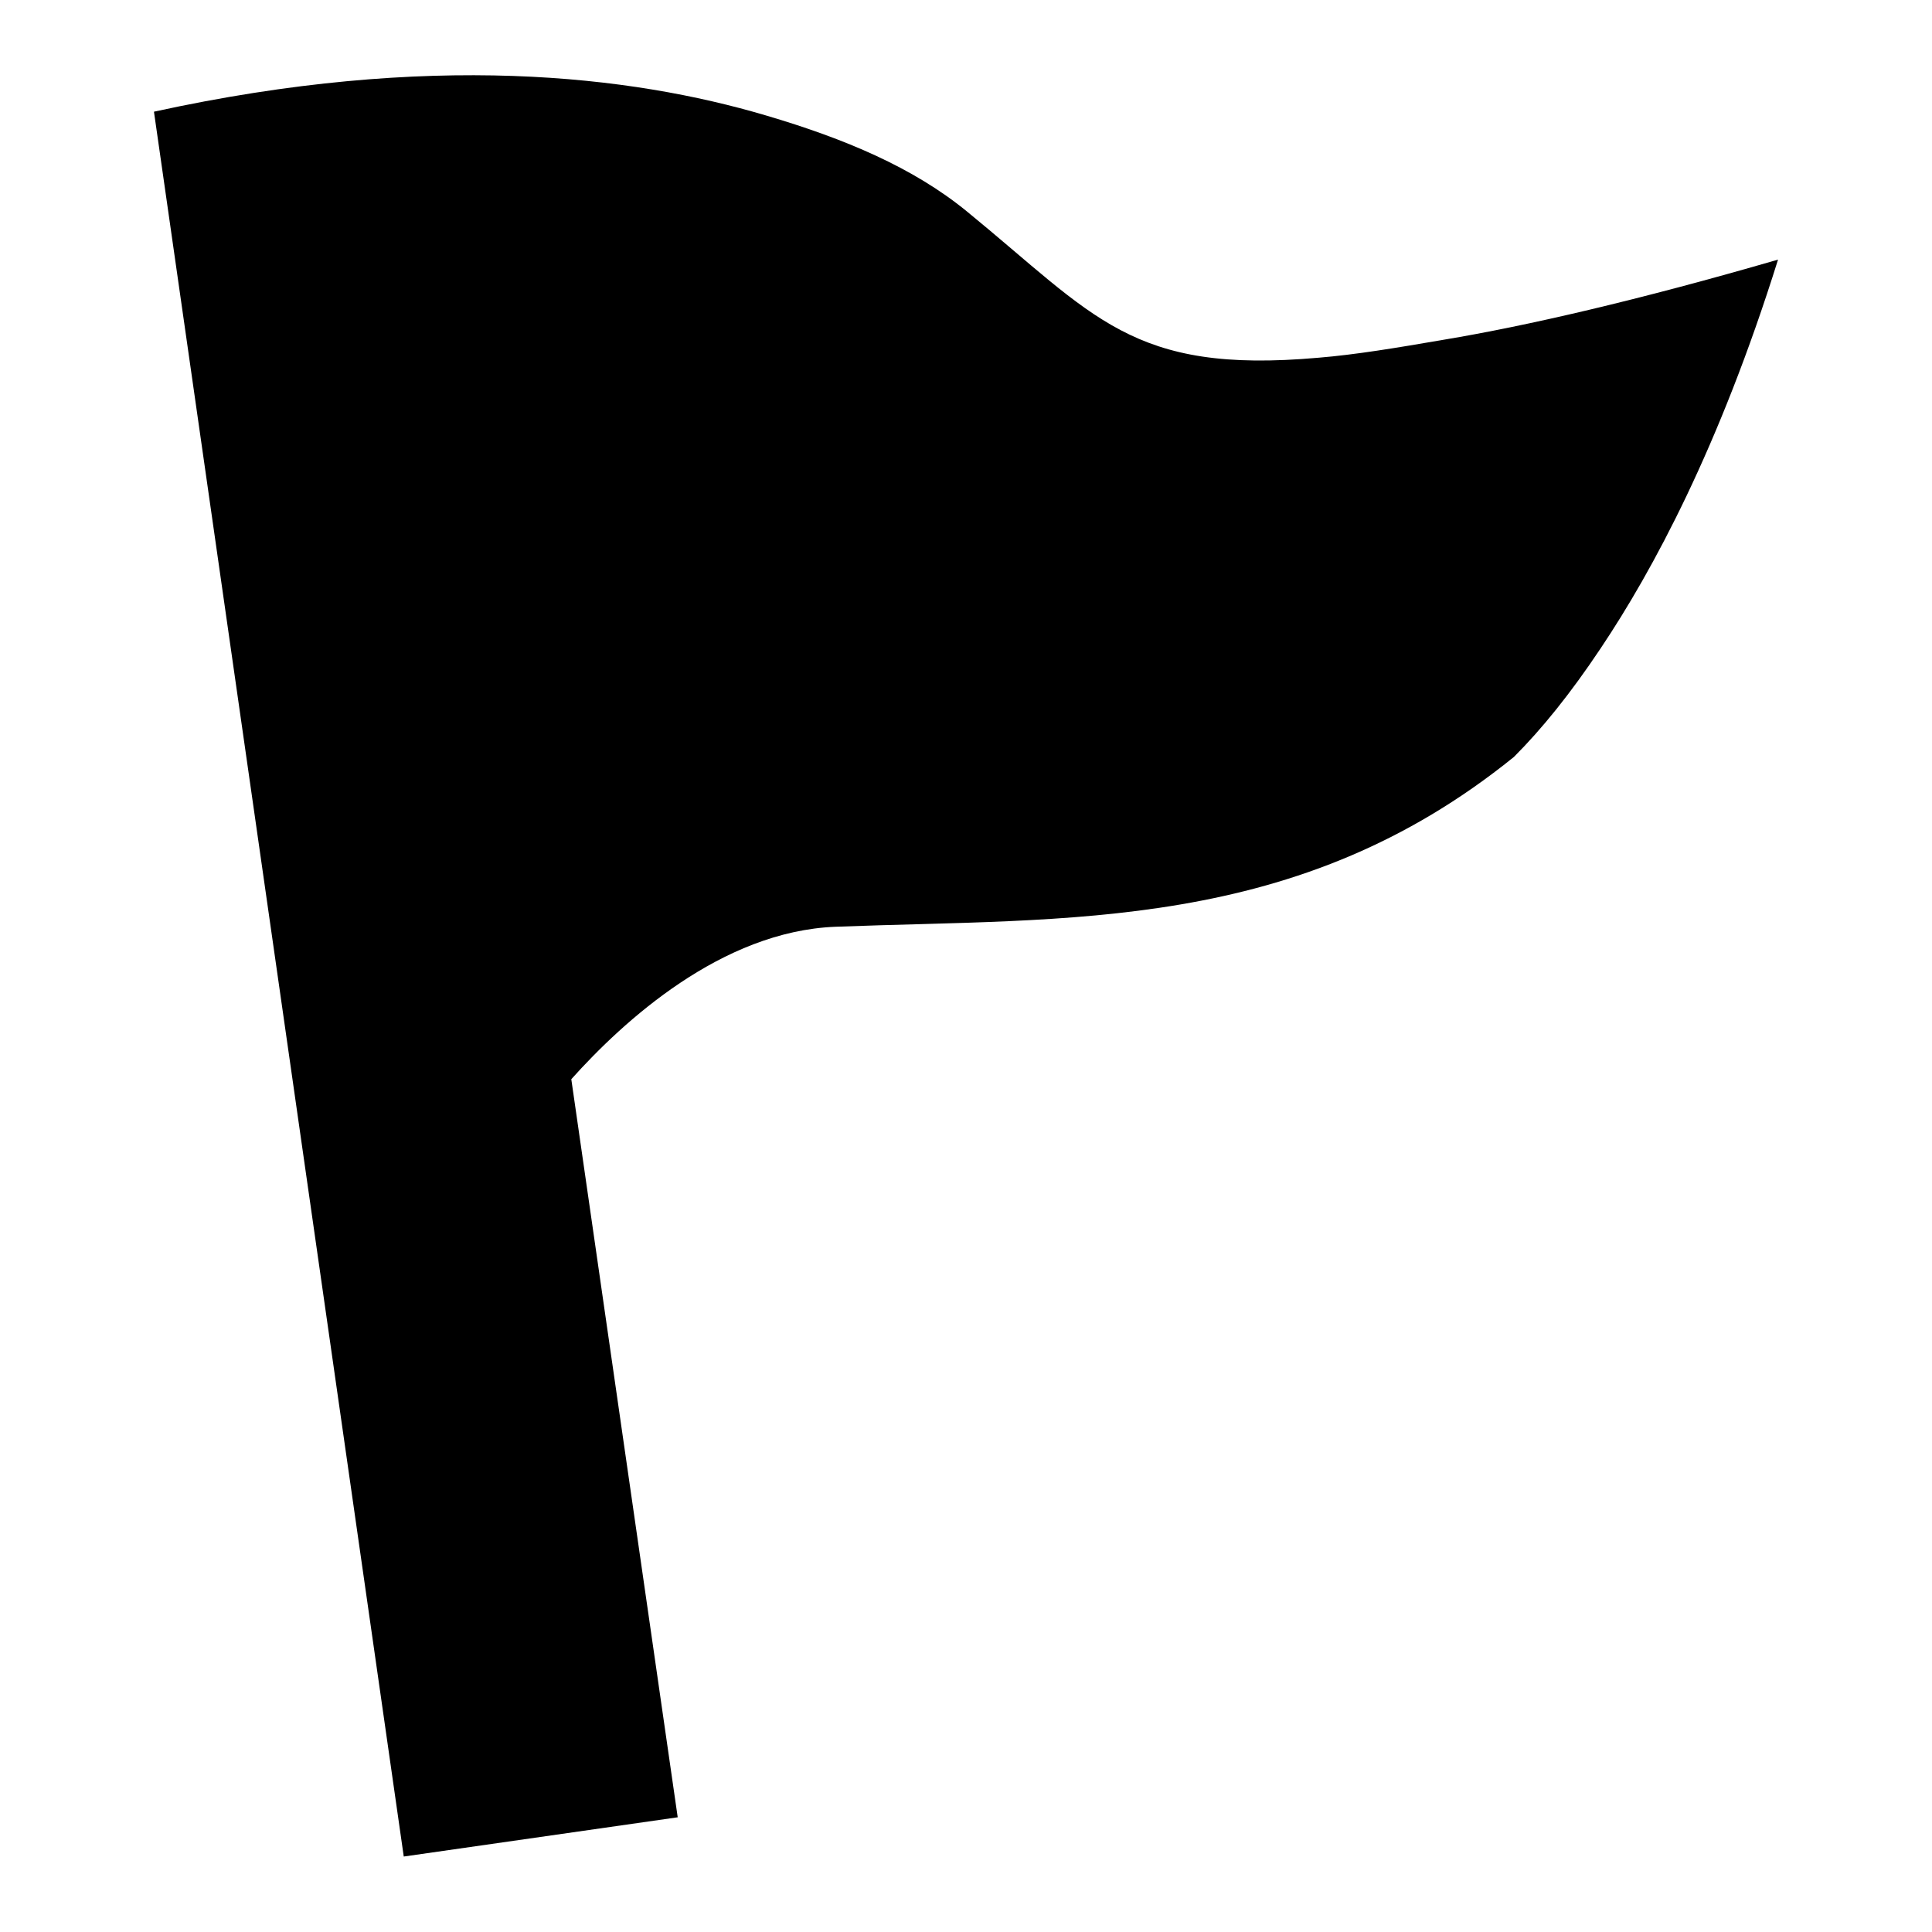
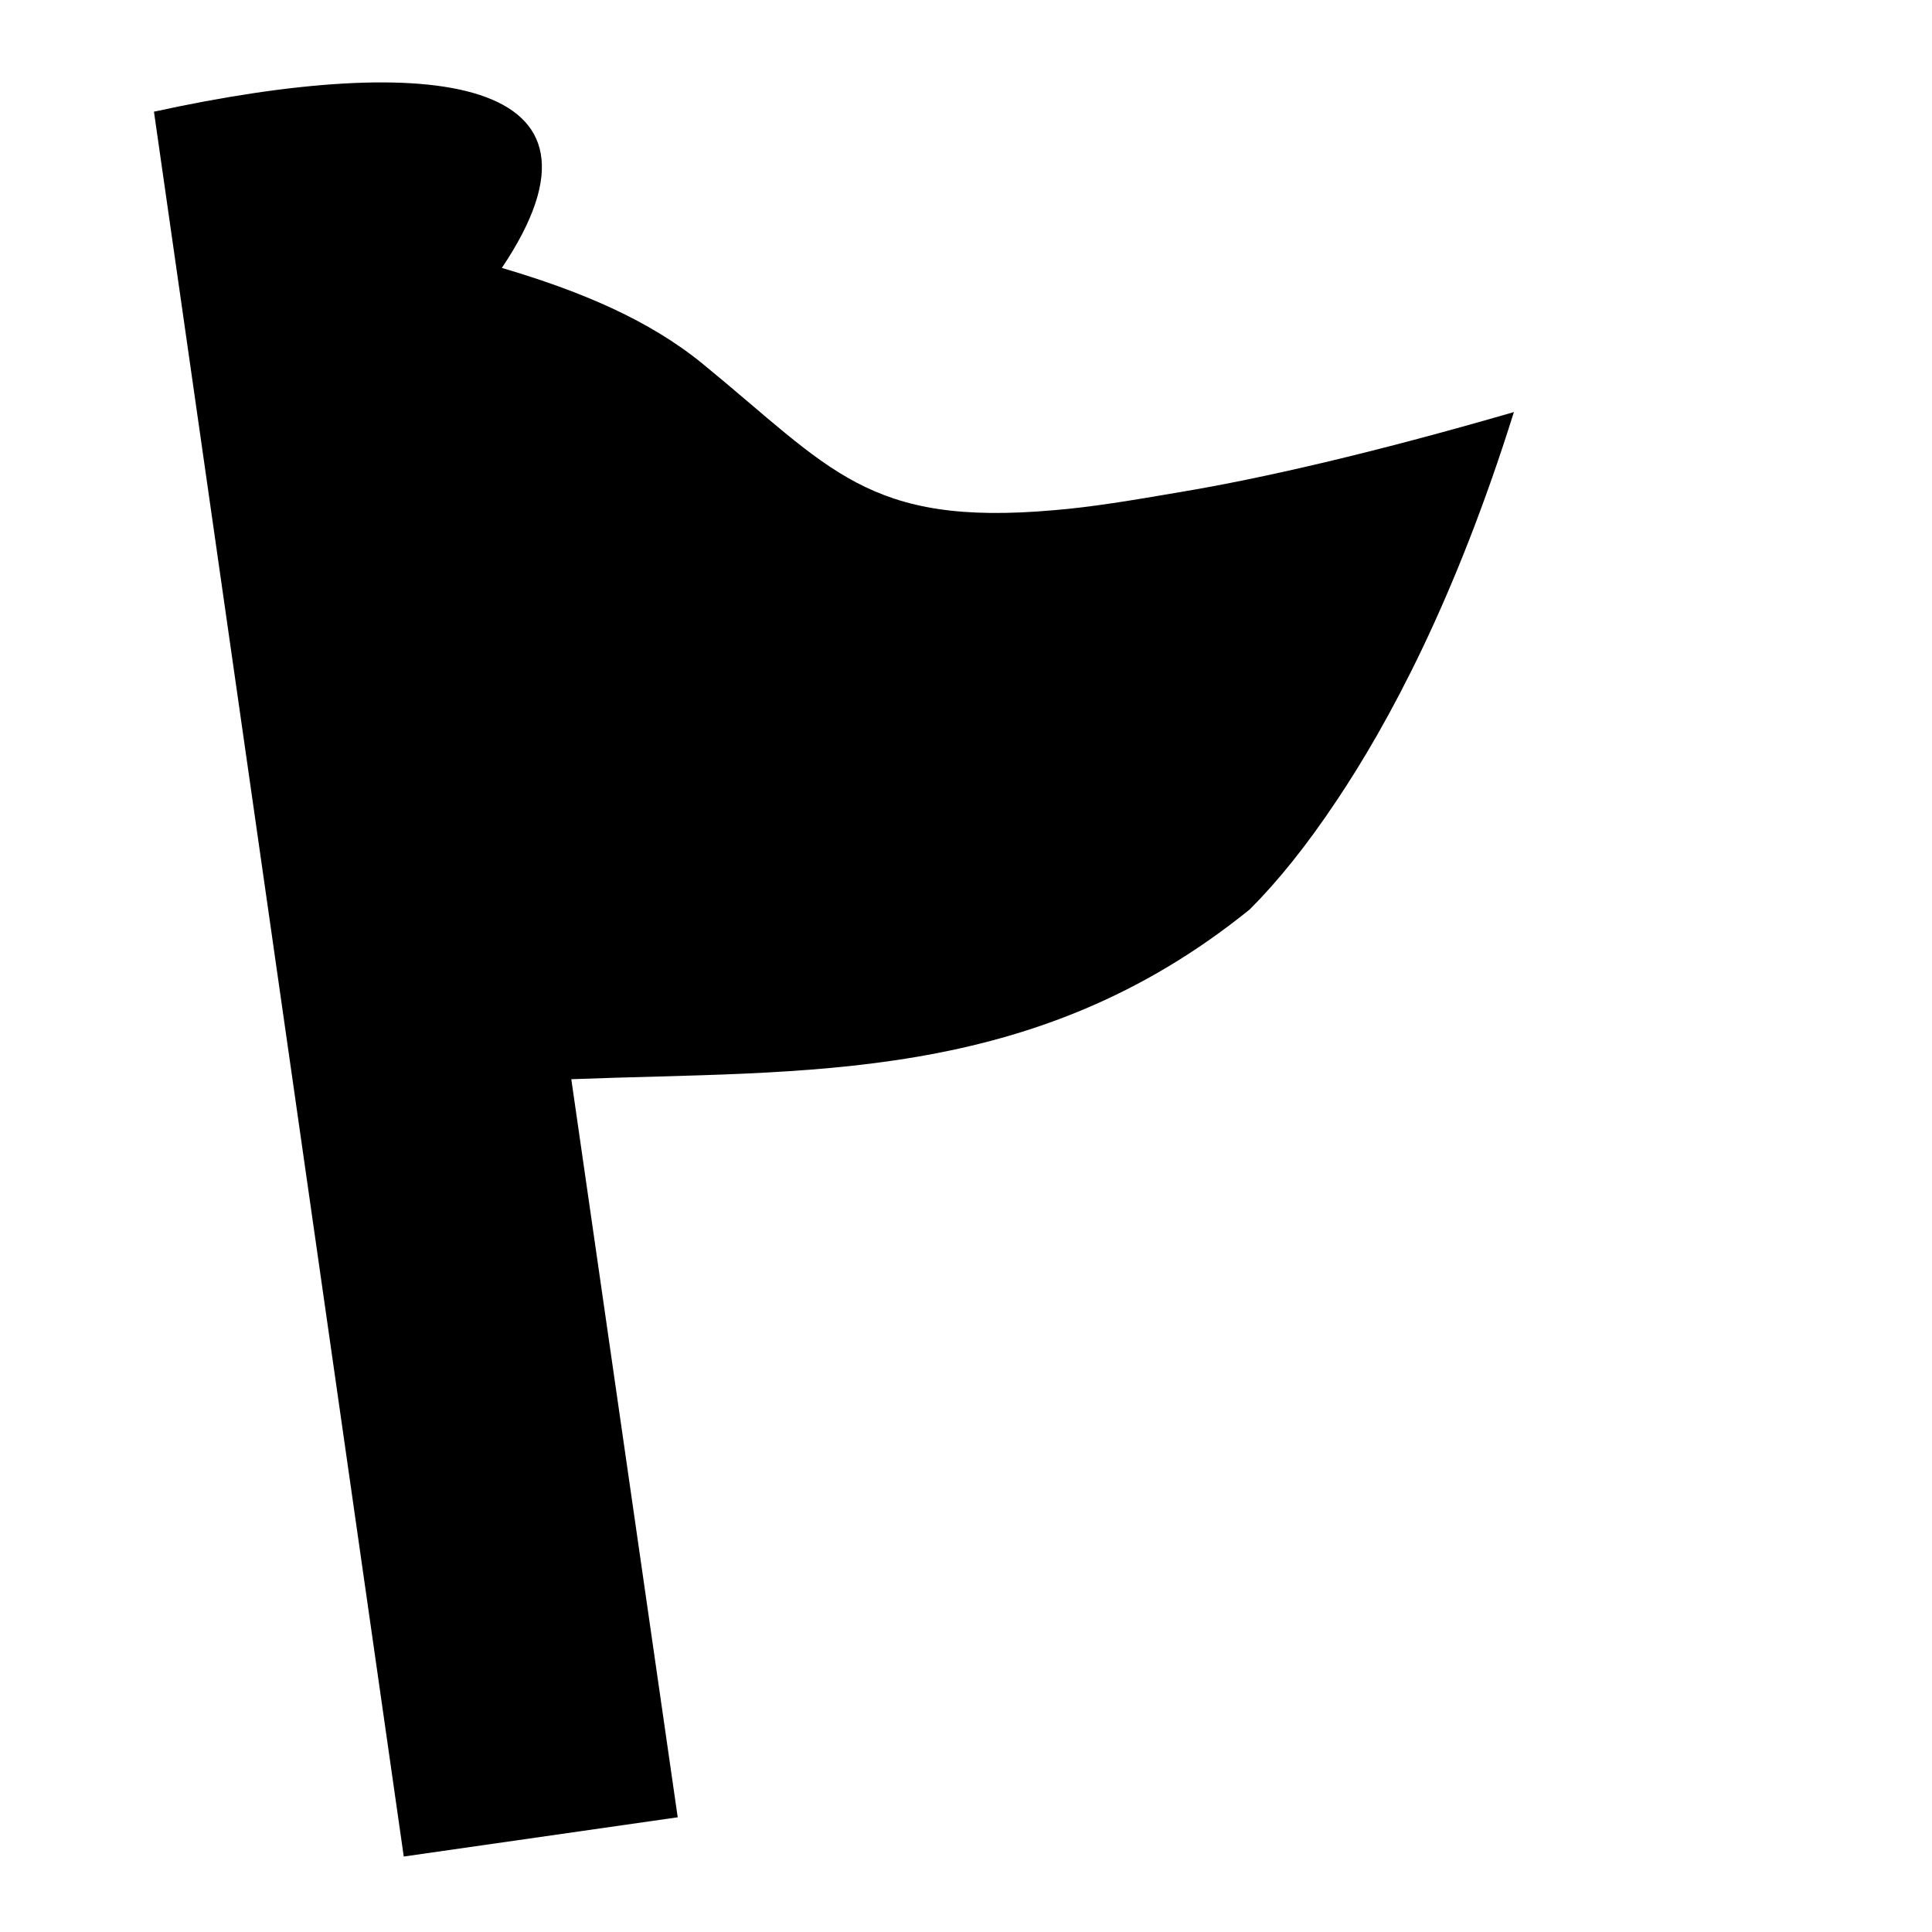
<svg xmlns="http://www.w3.org/2000/svg" version="1.1" x="0px" y="0px" viewBox="0 0 256 256" enable-background="new 0 0 256 256" xml:space="preserve">
  <g>
-     <path fill="#000000" d="M53.5,246l36.3-5.2l-14.1-97.8c6.9-7.7,19.9-19.6,35-20.2c31-1.2,61.1,0.8,89.9-22.5 c3.7-3.7,7.5-8.4,11.5-14.4c6.9-10.3,15.7-26.6,23.5-51.5c-18.6,5.4-33.4,8.8-44.2,10.6c-6.4,1.1-11.8,2-16.7,2.4 c-24.8,2.2-29.6-5.5-46.6-19.4c-7.1-5.8-16.1-9.6-26.6-12.7C83.6,10,57,6.8,20.4,14.8L53.5,246L53.5,246z" />
+     <path fill="#000000" d="M53.5,246l36.3-5.2l-14.1-97.8c31-1.2,61.1,0.8,89.9-22.5 c3.7-3.7,7.5-8.4,11.5-14.4c6.9-10.3,15.7-26.6,23.5-51.5c-18.6,5.4-33.4,8.8-44.2,10.6c-6.4,1.1-11.8,2-16.7,2.4 c-24.8,2.2-29.6-5.5-46.6-19.4c-7.1-5.8-16.1-9.6-26.6-12.7C83.6,10,57,6.8,20.4,14.8L53.5,246L53.5,246z" />
  </g>
</svg>